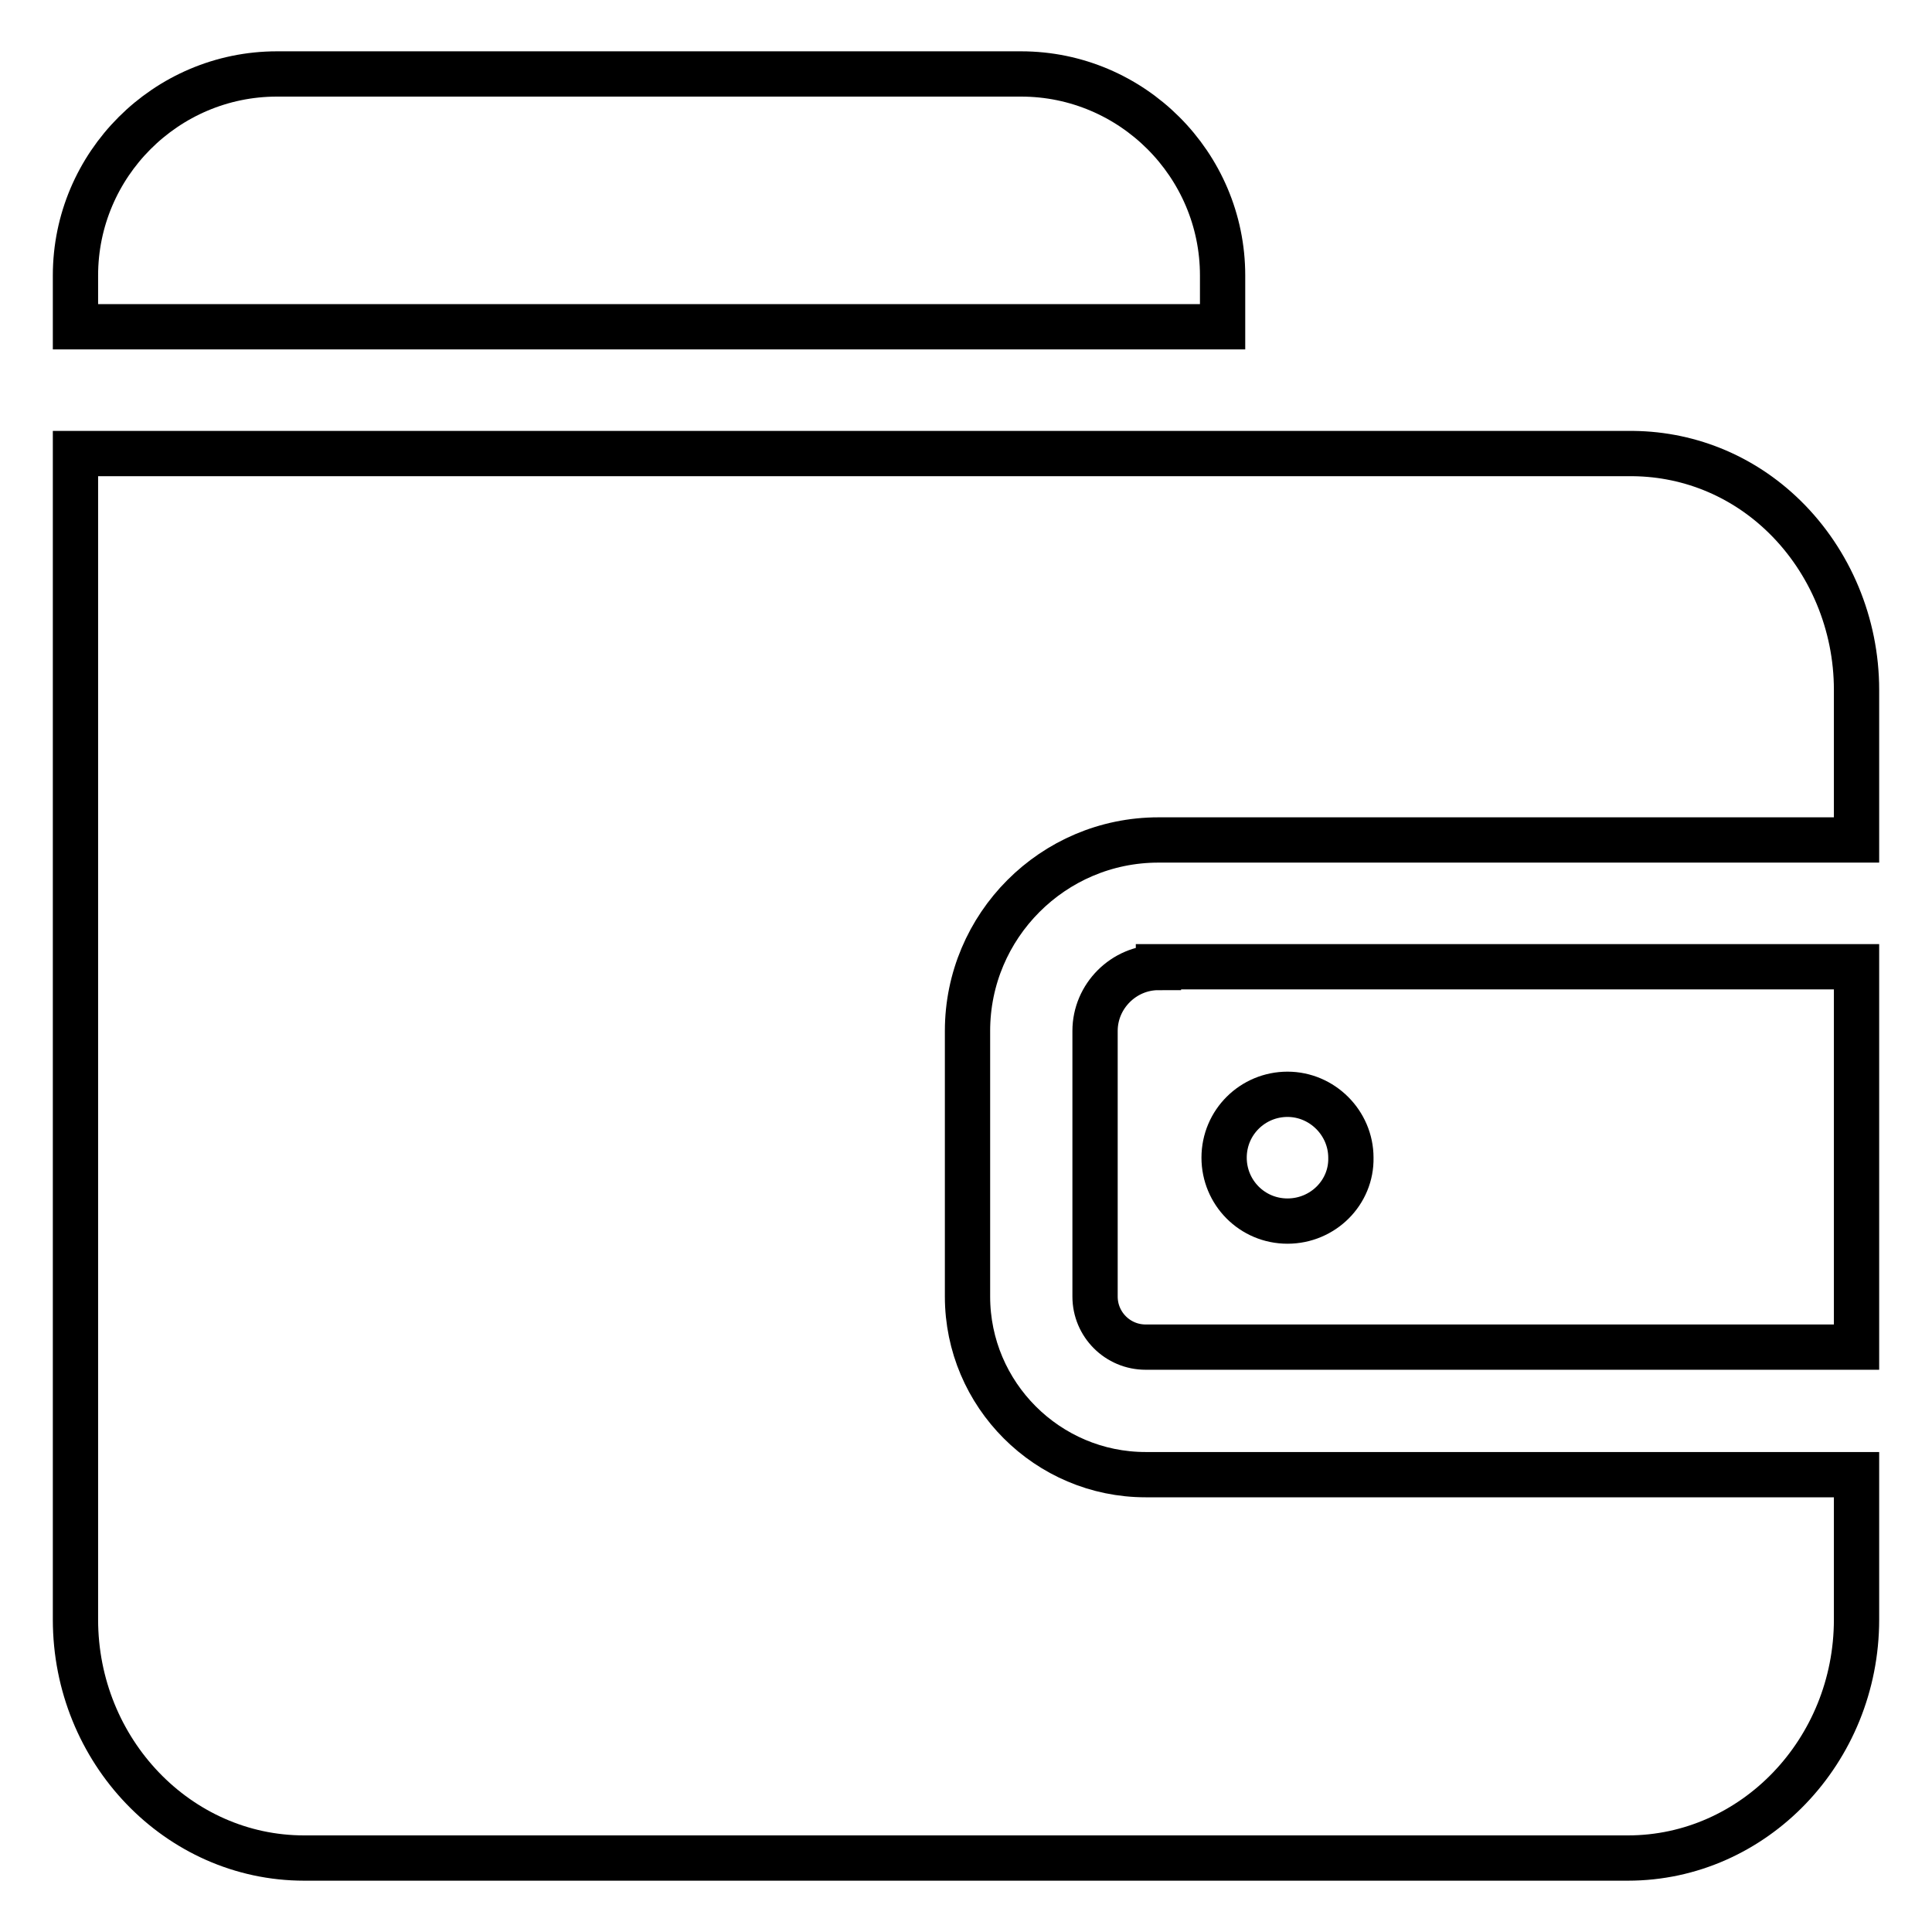
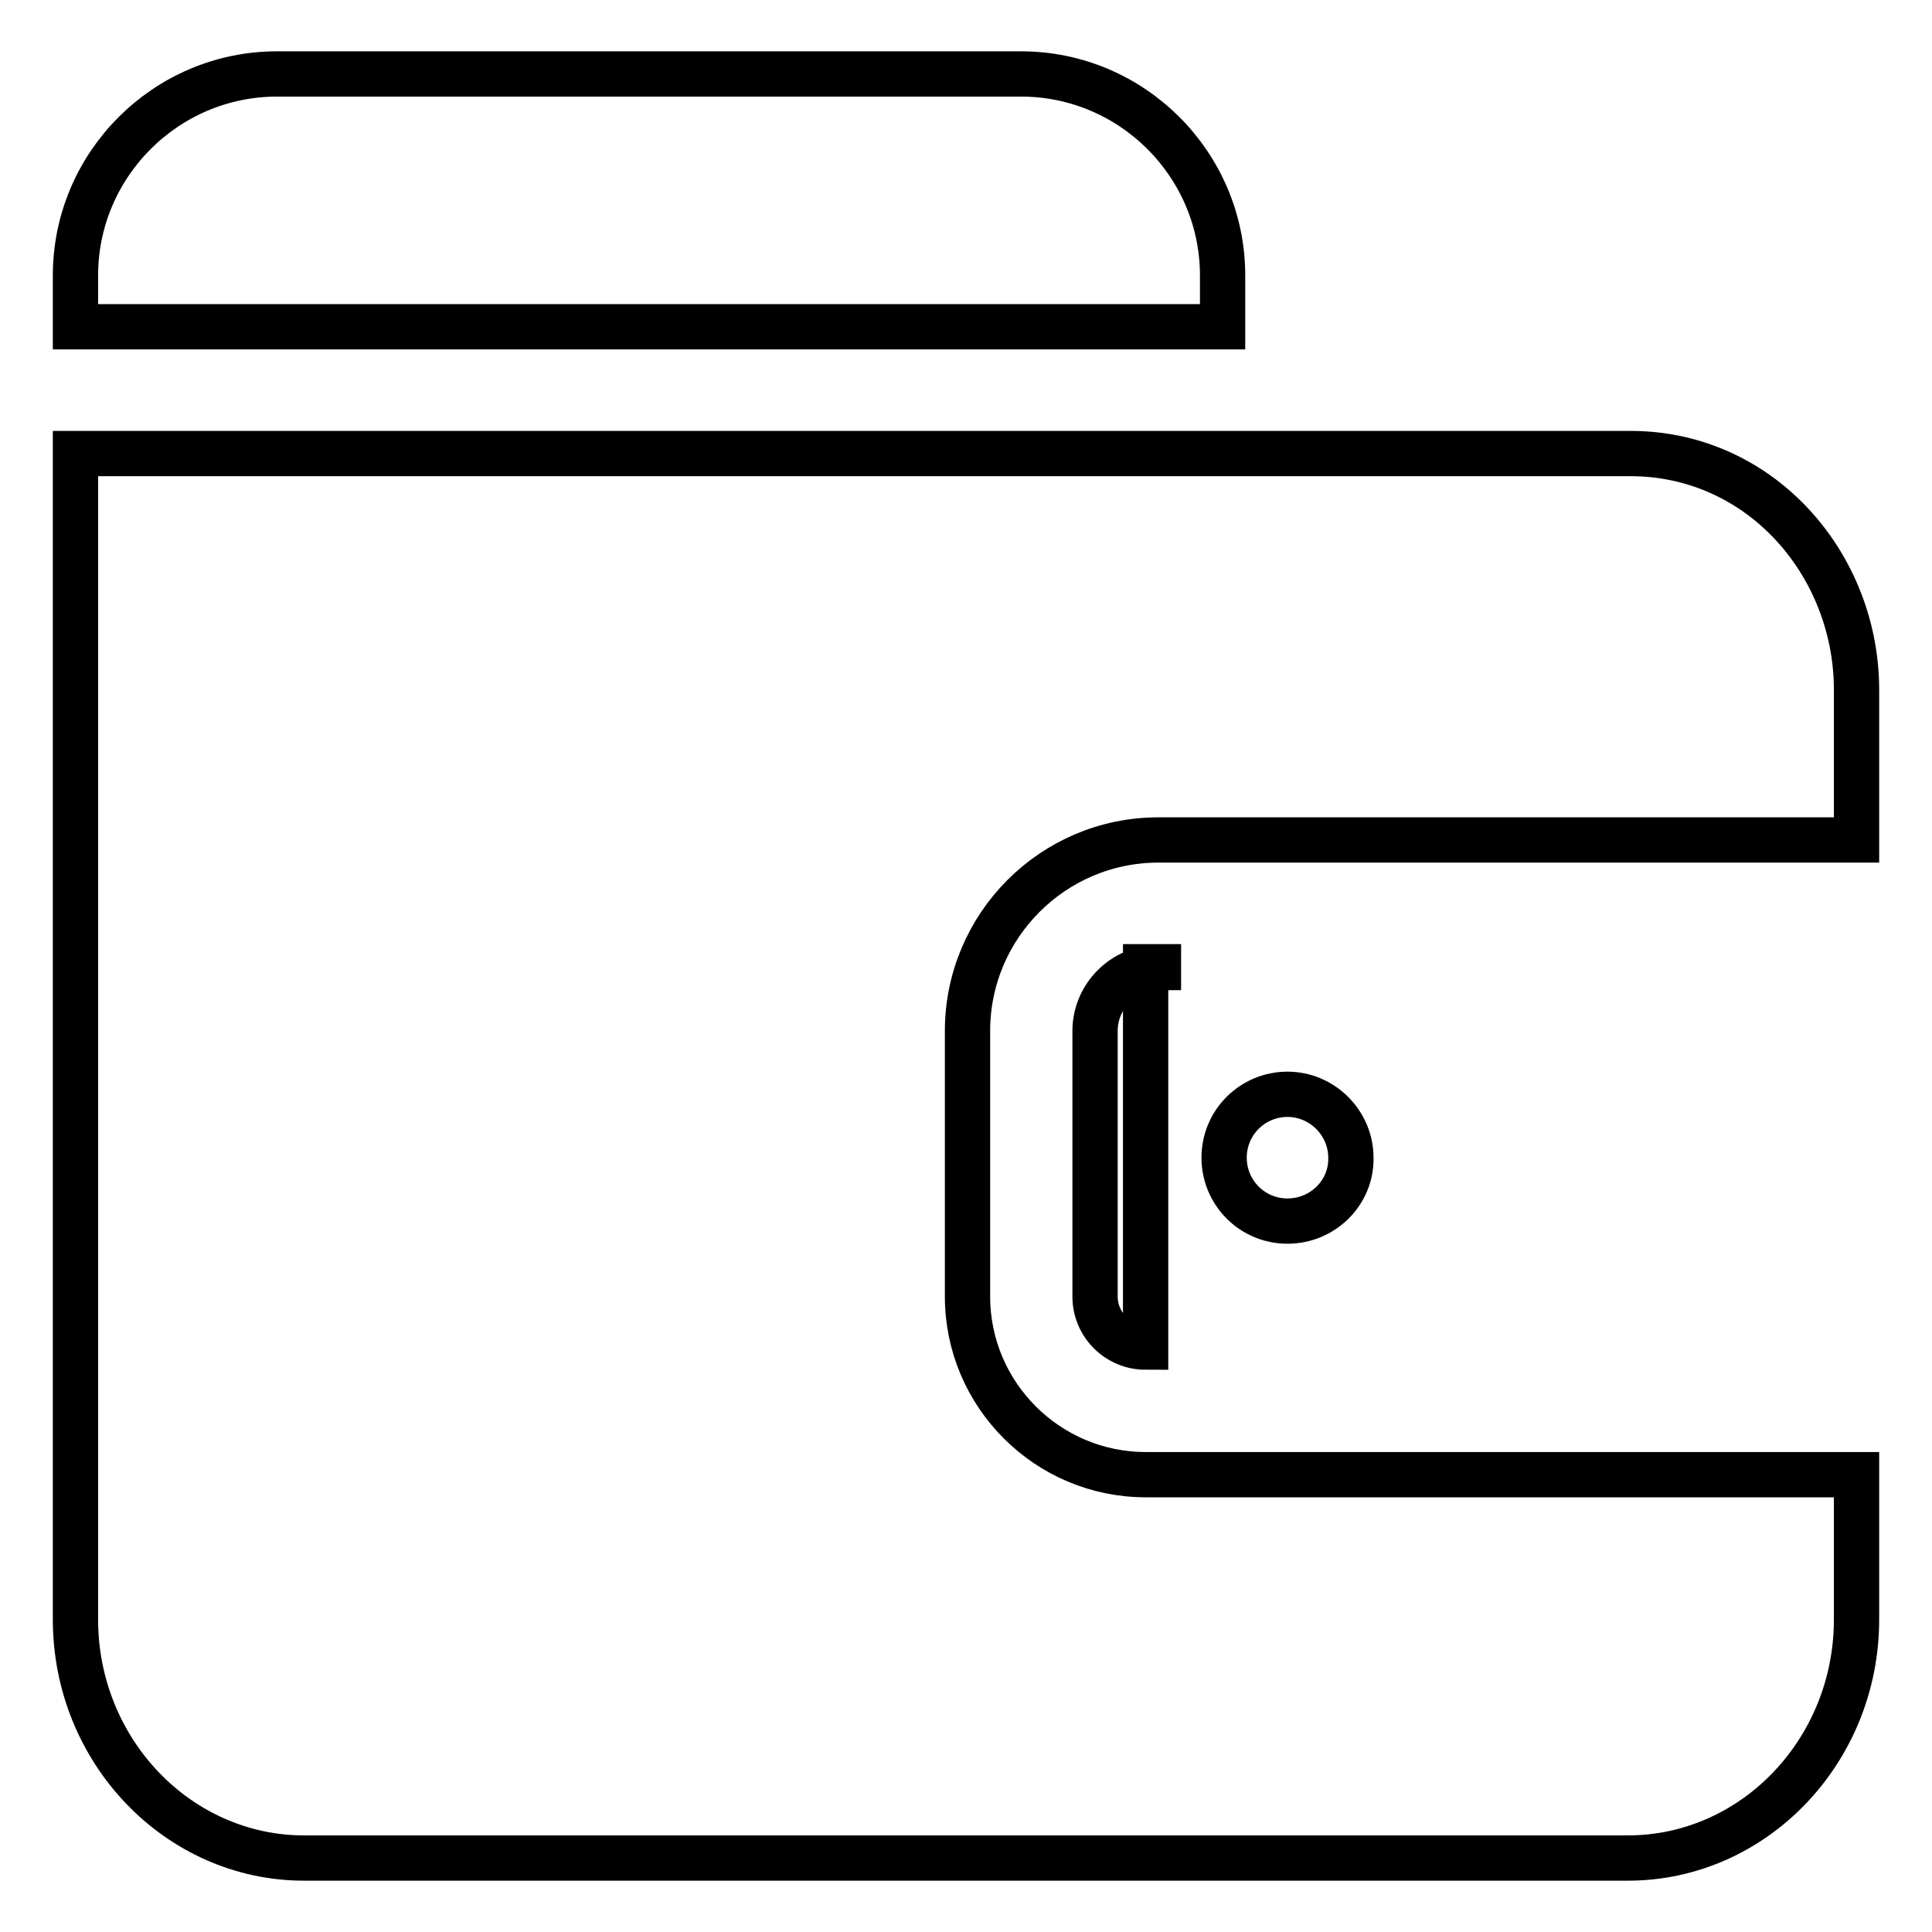
<svg xmlns="http://www.w3.org/2000/svg" version="1.1" x="0px" y="0px" viewBox="0 0 256 256" enable-background="new 0 0 256 256" xml:space="preserve">
  <g>
-     <path stroke-width="6" fill-opacity="0" stroke="#000000" d="M162,43.3v-6.8c0-14.7-12-26.7-26.7-26.7H36.7C22,9.8,10,21.8,10,36.5v6.8H162z M151.8,195.4 c-13,0-23.6-10.6-23.6-23.6v-35.2c0-13.9,11.3-25.3,25.3-25.3H246V91.4c0-8.7-3.5-17-9.5-22.9c-5.7-5.6-13.1-8.5-20.8-8.4H162v0H10 v30.5c0,0.3,0,0.5,0,0.8v123.2c0,17.4,13.6,31.6,30.3,31.6h175.4c16.7,0,30.3-14.2,30.3-31.6v-19.2H151.8L151.8,195.4z  M153.5,128.2c-4.6,0-8.4,3.8-8.4,8.4v35.2c0,3.7,3,6.7,6.7,6.7H246v-50.4H153.5z M170.6,161.8c-4.7,0-8.4-3.8-8.4-8.4 c0-4.7,3.8-8.4,8.4-8.4s8.4,3.8,8.4,8.4C179.1,158,175.3,161.8,170.6,161.8z" />
+     <path stroke-width="6" fill-opacity="0" stroke="#000000" d="M162,43.3v-6.8c0-14.7-12-26.7-26.7-26.7H36.7C22,9.8,10,21.8,10,36.5v6.8H162z M151.8,195.4 c-13,0-23.6-10.6-23.6-23.6v-35.2c0-13.9,11.3-25.3,25.3-25.3H246V91.4c0-8.7-3.5-17-9.5-22.9c-5.7-5.6-13.1-8.5-20.8-8.4H162v0H10 v30.5c0,0.3,0,0.5,0,0.8v123.2c0,17.4,13.6,31.6,30.3,31.6h175.4c16.7,0,30.3-14.2,30.3-31.6v-19.2H151.8L151.8,195.4z  M153.5,128.2c-4.6,0-8.4,3.8-8.4,8.4v35.2c0,3.7,3,6.7,6.7,6.7v-50.4H153.5z M170.6,161.8c-4.7,0-8.4-3.8-8.4-8.4 c0-4.7,3.8-8.4,8.4-8.4s8.4,3.8,8.4,8.4C179.1,158,175.3,161.8,170.6,161.8z" />
  </g>
</svg>